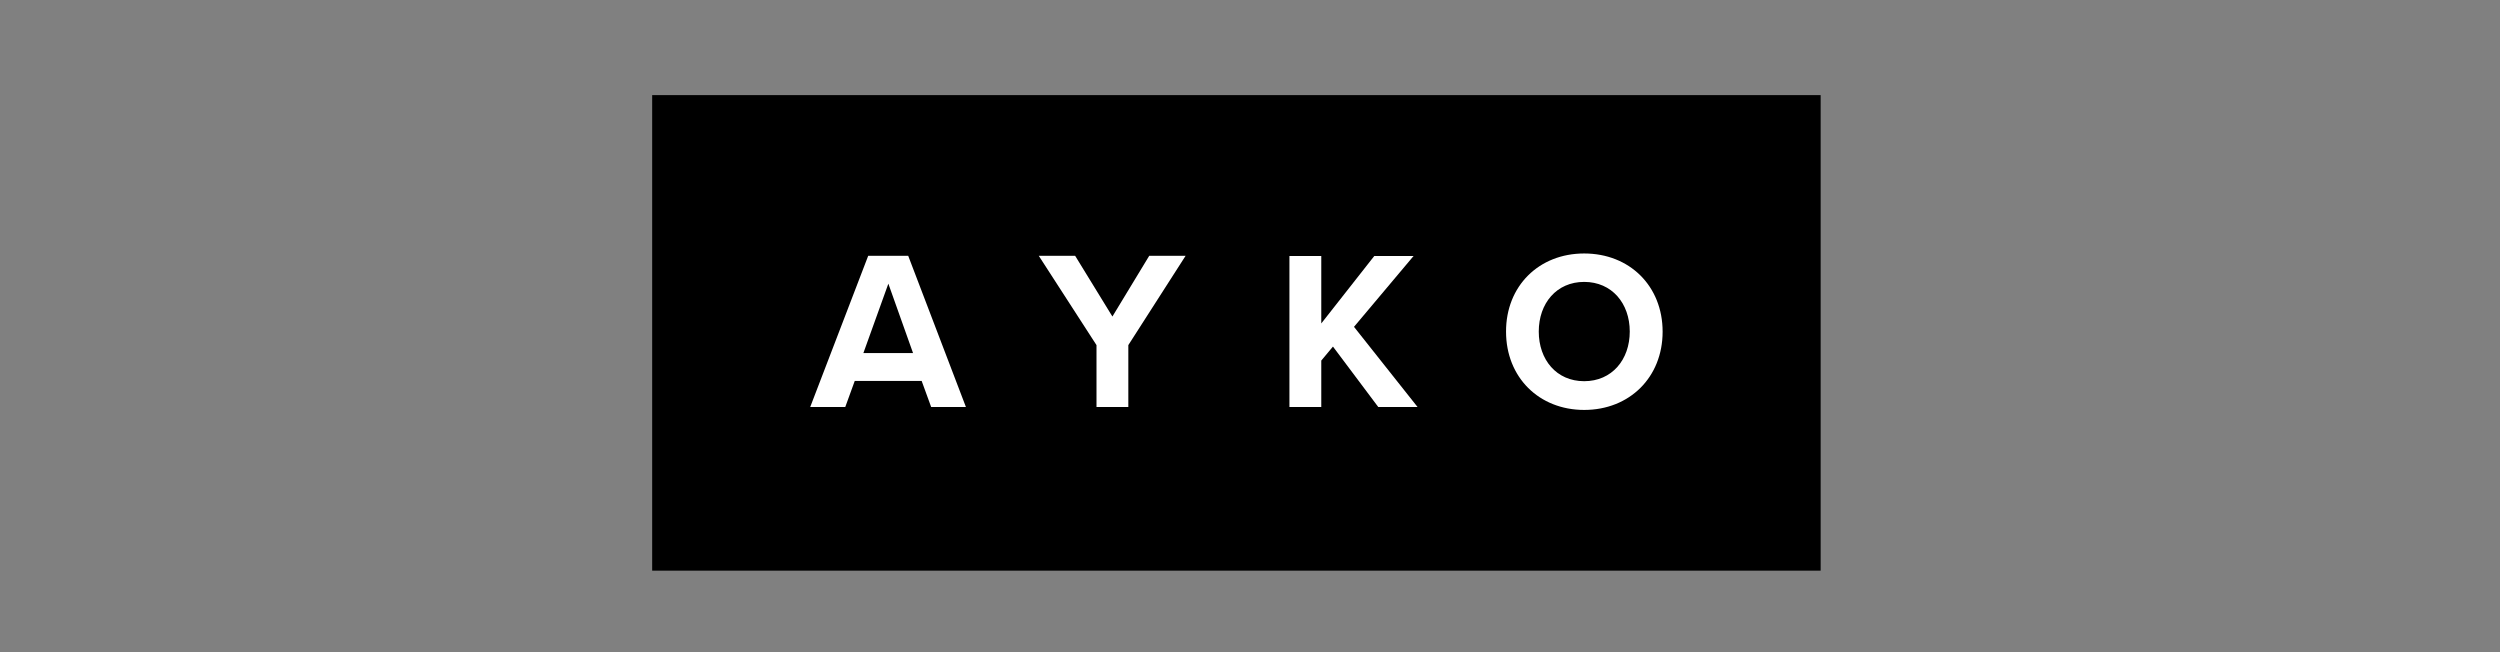
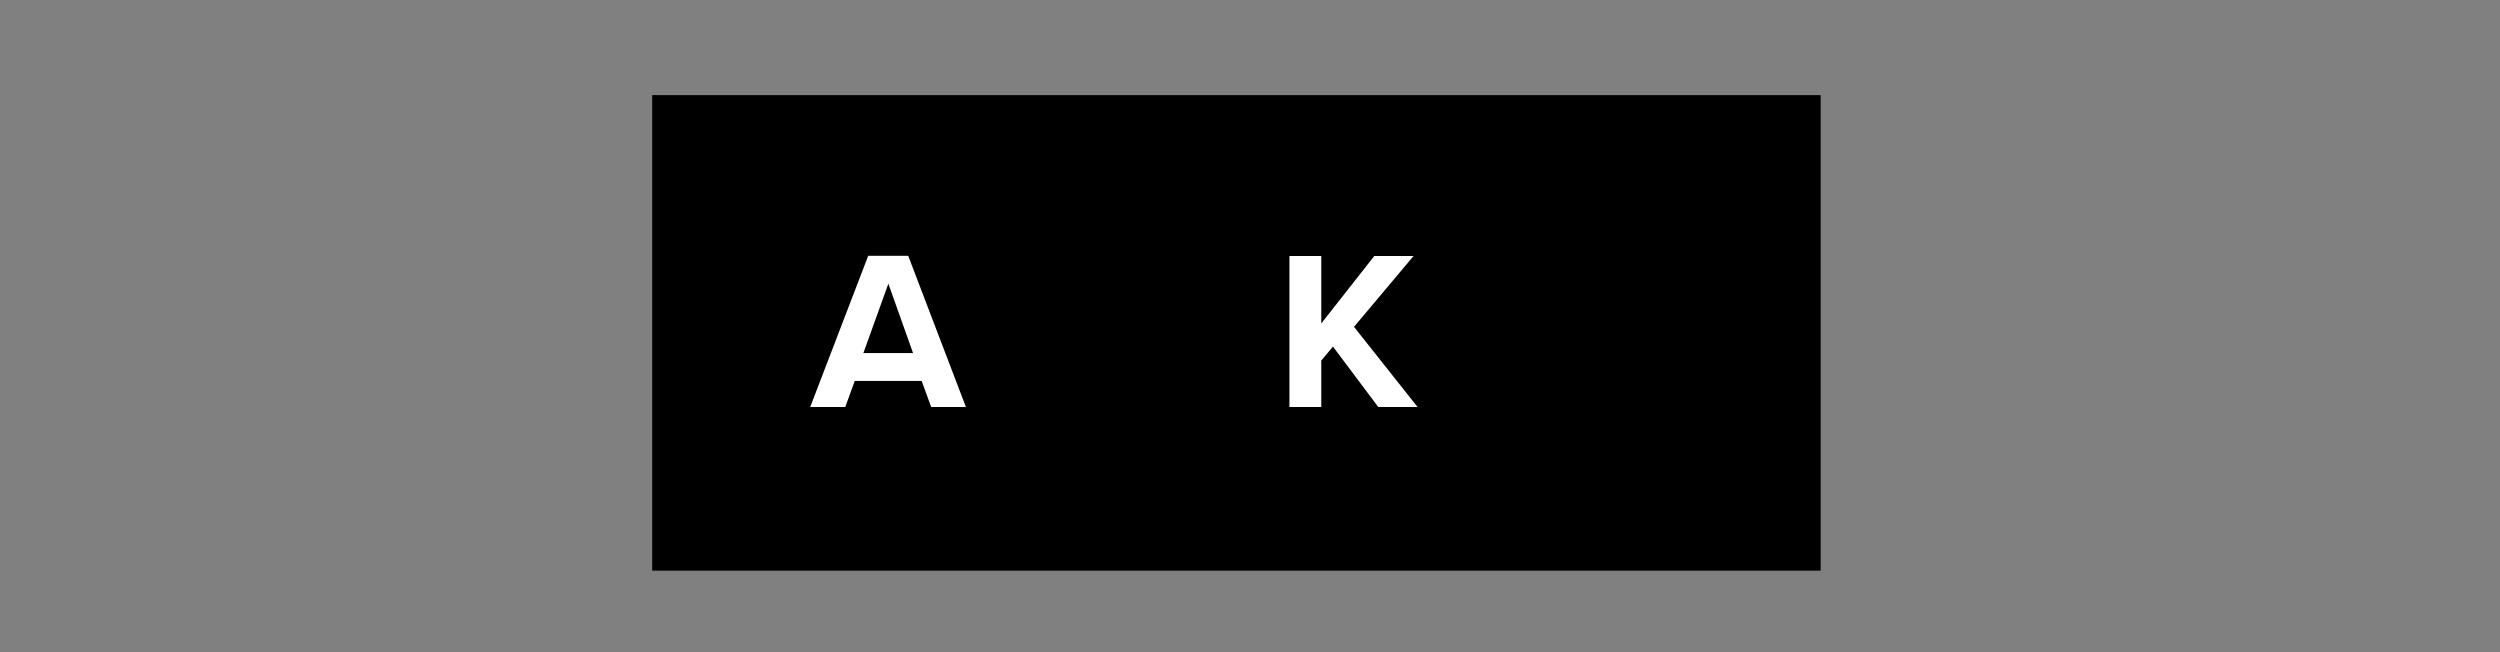
<svg xmlns="http://www.w3.org/2000/svg" width="184" height="48" viewBox="0 0 184 48" fill="none">
  <rect x="0" y="0" width="184" height="48" fill="#808080" stroke="none" />
  <path d="M134 7H48V42H134V7Z" fill="black" />
  <path d="M67.834 28.035H62.91L62.212 29.954H59.632L63.899 18.829H66.845L71.091 29.954H68.533L67.834 28.035ZM63.545 25.985H67.2L65.383 20.878L63.545 25.985Z" fill="white" />
-   <path d="M80.702 25.4L76.455 18.829H79.132L81.873 23.296L84.582 18.829H87.259L83.045 25.4V29.954H80.702V25.4Z" fill="white" />
  <path d="M98.106 25.508L97.246 26.538V29.953H94.902V18.84H97.246V23.806L101.148 18.84H104.04L99.654 24.055L104.33 29.953H101.438L98.106 25.508Z" fill="white" />
-   <path d="M116.596 18.656C119.939 18.656 122.369 21.052 122.369 24.413C122.369 27.764 119.939 30.171 116.596 30.171C113.274 30.171 110.845 27.774 110.845 24.413C110.834 21.052 113.263 18.656 116.596 18.656ZM116.596 20.748C114.564 20.748 113.253 22.321 113.253 24.402C113.253 26.473 114.553 28.056 116.596 28.056C118.638 28.056 119.95 26.473 119.95 24.402C119.95 22.321 118.628 20.748 116.596 20.748Z" fill="white" />
</svg>